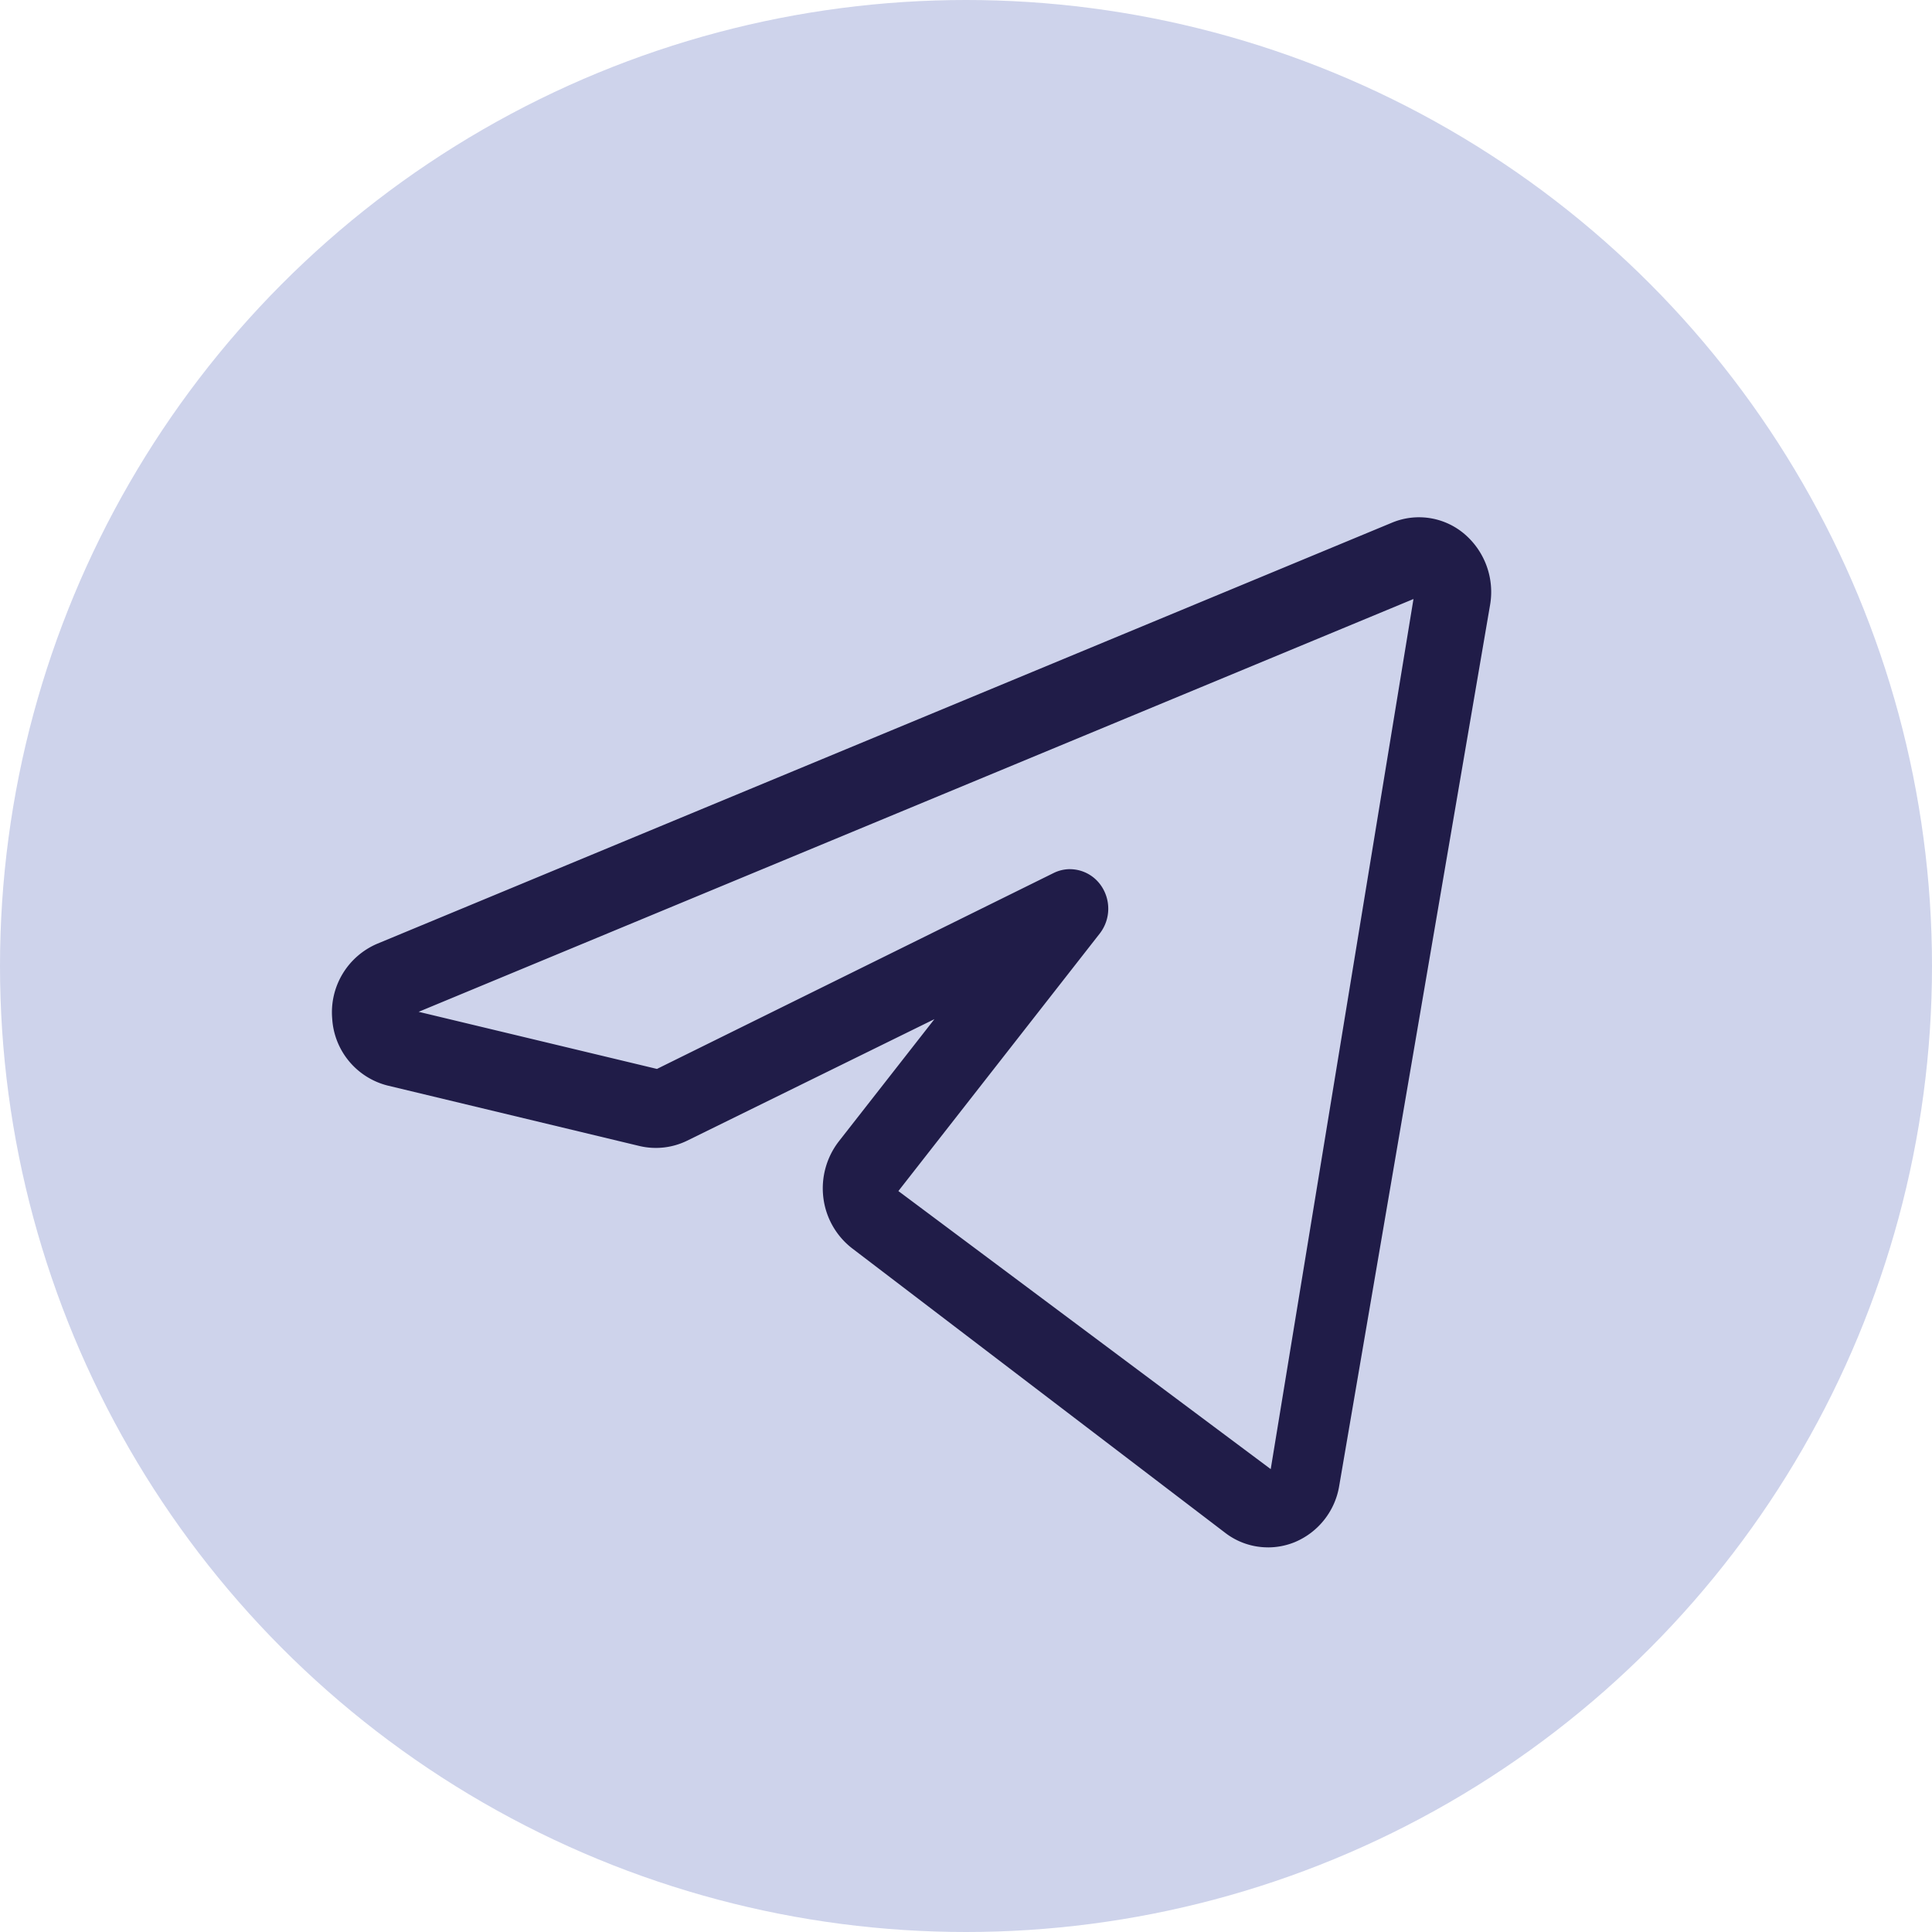
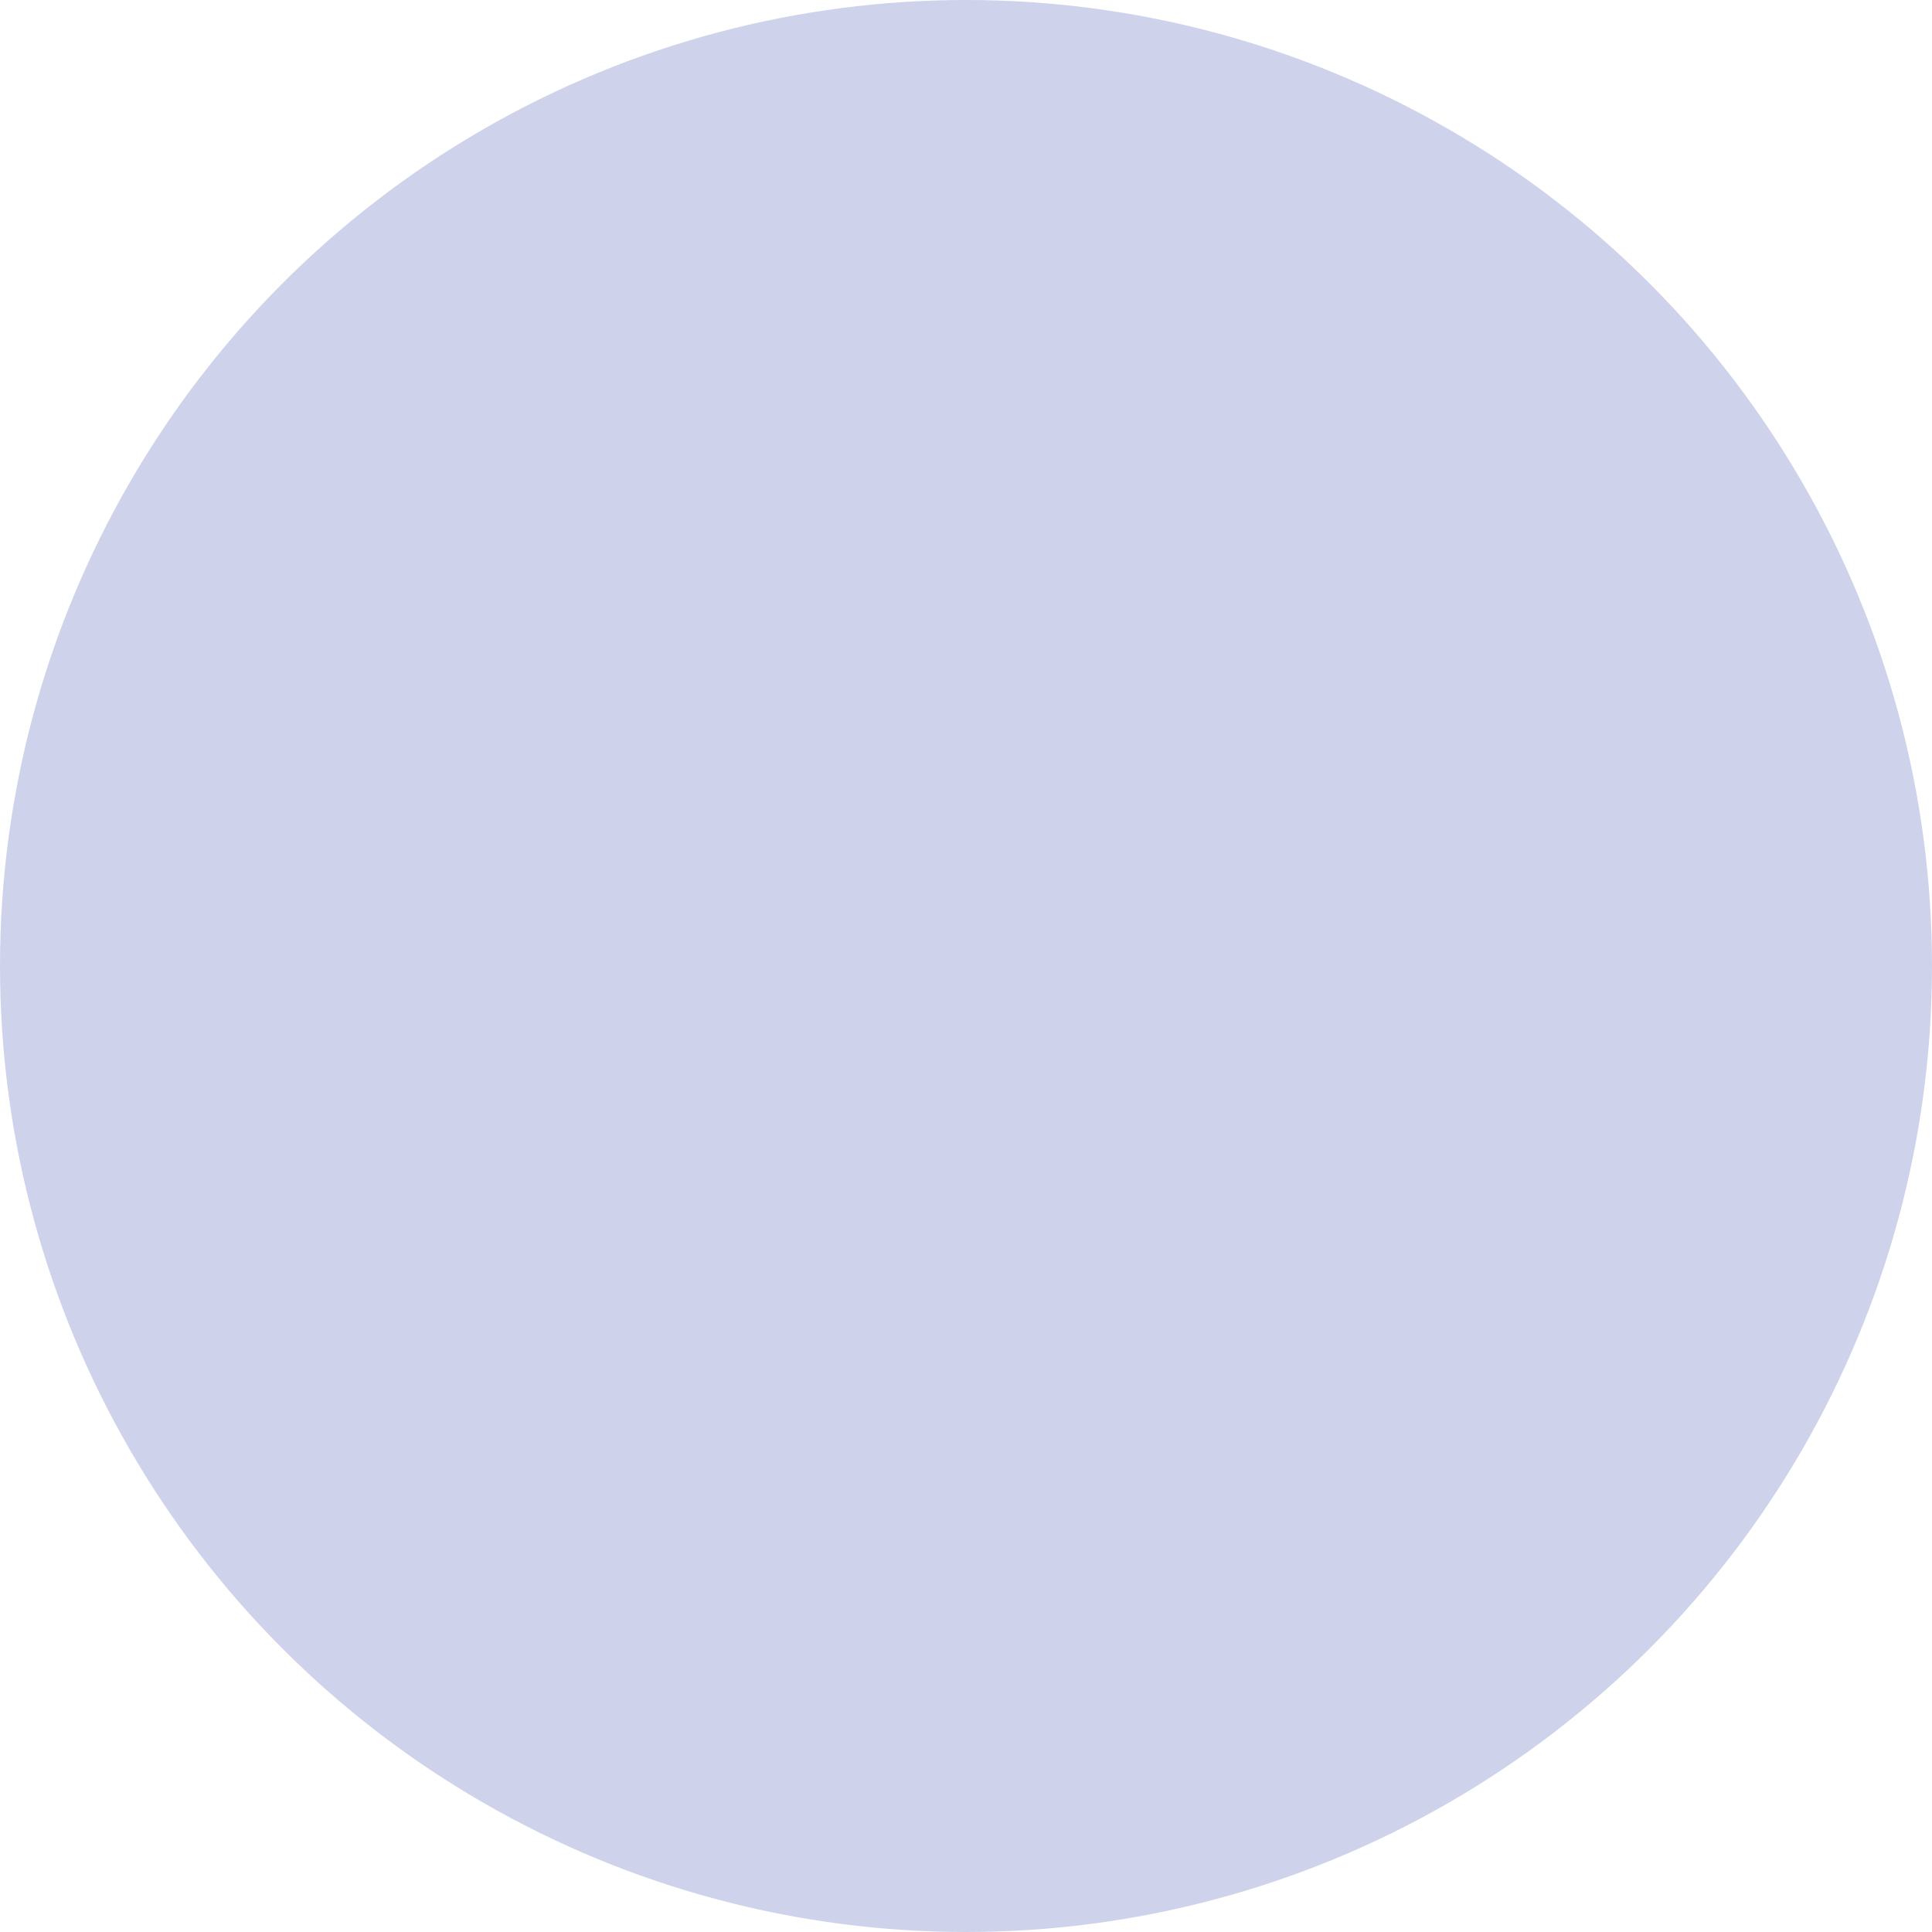
<svg xmlns="http://www.w3.org/2000/svg" width="80" height="80" viewBox="0 0 80 80">
  <defs>
    <clipPath id="clip-path">
-       <rect id="矩形_1287" data-name="矩形 1287" width="48" height="42.656" fill="none" />
-     </clipPath>
+       </clipPath>
  </defs>
  <g id="组_2783" data-name="组 2783" transform="translate(-1011 -2710)">
    <circle id="椭圆_282" data-name="椭圆 282" cx="40" cy="40" r="40" transform="translate(1011 2710)" fill="#ced3eb" />
    <g id="组_2763" data-name="组 2763" transform="translate(1024.747 2731.419)">
      <g id="组_2762" data-name="组 2762" transform="translate(0 0)" clip-path="url(#clip-path)">
        <path id="路径_3215" data-name="路径 3215" d="M38.757,42.654a2.9,2.9,0,0,1-1.769-.6L21.538,30.272a3.13,3.13,0,0,1-1.192-2.1,3.18,3.18,0,0,1,.643-2.332l3.956-5.058L14.7,25.817a2.95,2.95,0,0,1-1.975.216l-10.416-2.5a3.046,3.046,0,0,1-2.3-2.771,3.084,3.084,0,0,1,1.87-3.105L43.892.224a2.905,2.905,0,0,1,3,.468,3.155,3.155,0,0,1,1.062,2.938L41.708,40.1a3.06,3.06,0,0,1-1.838,2.336,2.93,2.93,0,0,1-1.113.219m-8.2-28.083a1.57,1.57,0,0,1,1.246.622,1.678,1.678,0,0,1-.013,2.044L23.453,27.9,38.871,39.414,44.782,3.385,3.588,20.478l9.868,2.365,16.423-8.111a1.528,1.528,0,0,1,.678-.161M44.484,1.744h0Z" transform="translate(0 0)" fill="#201c48" />
      </g>
    </g>
  </g>
</svg>